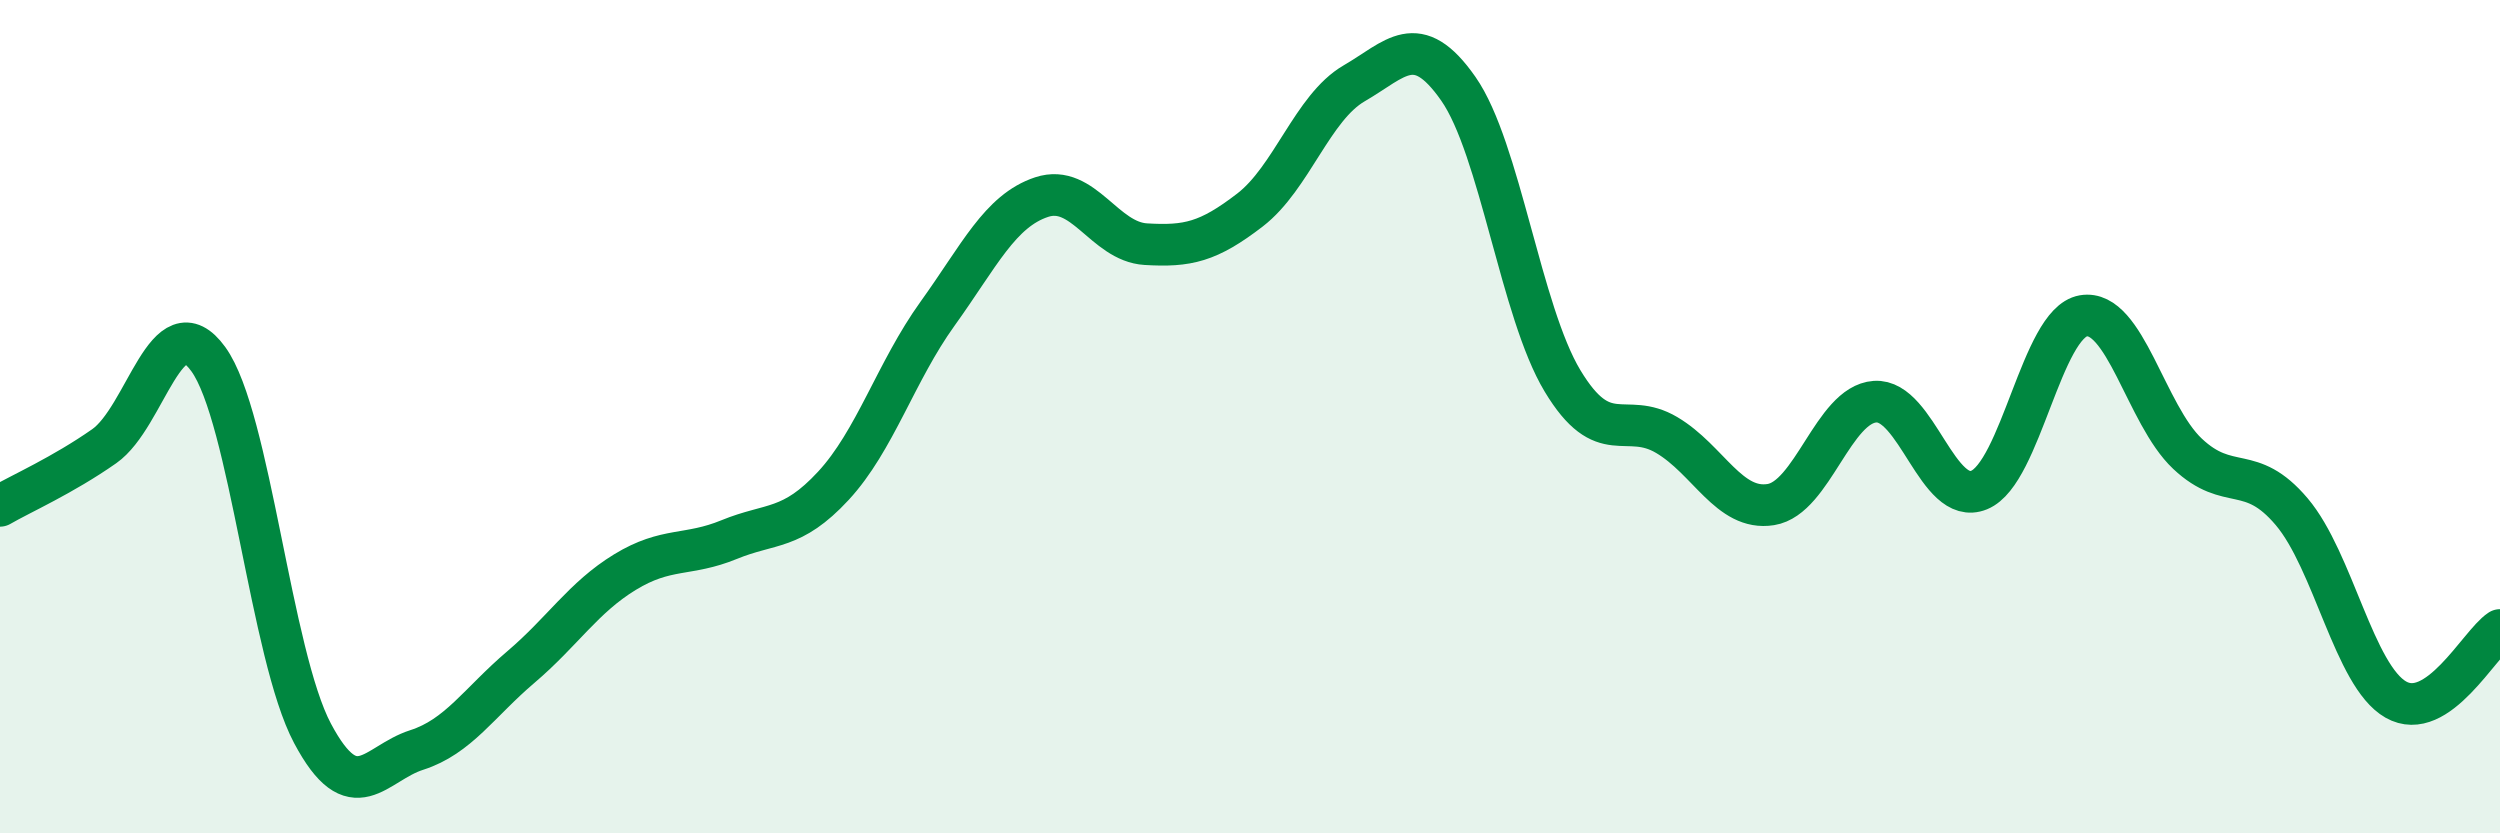
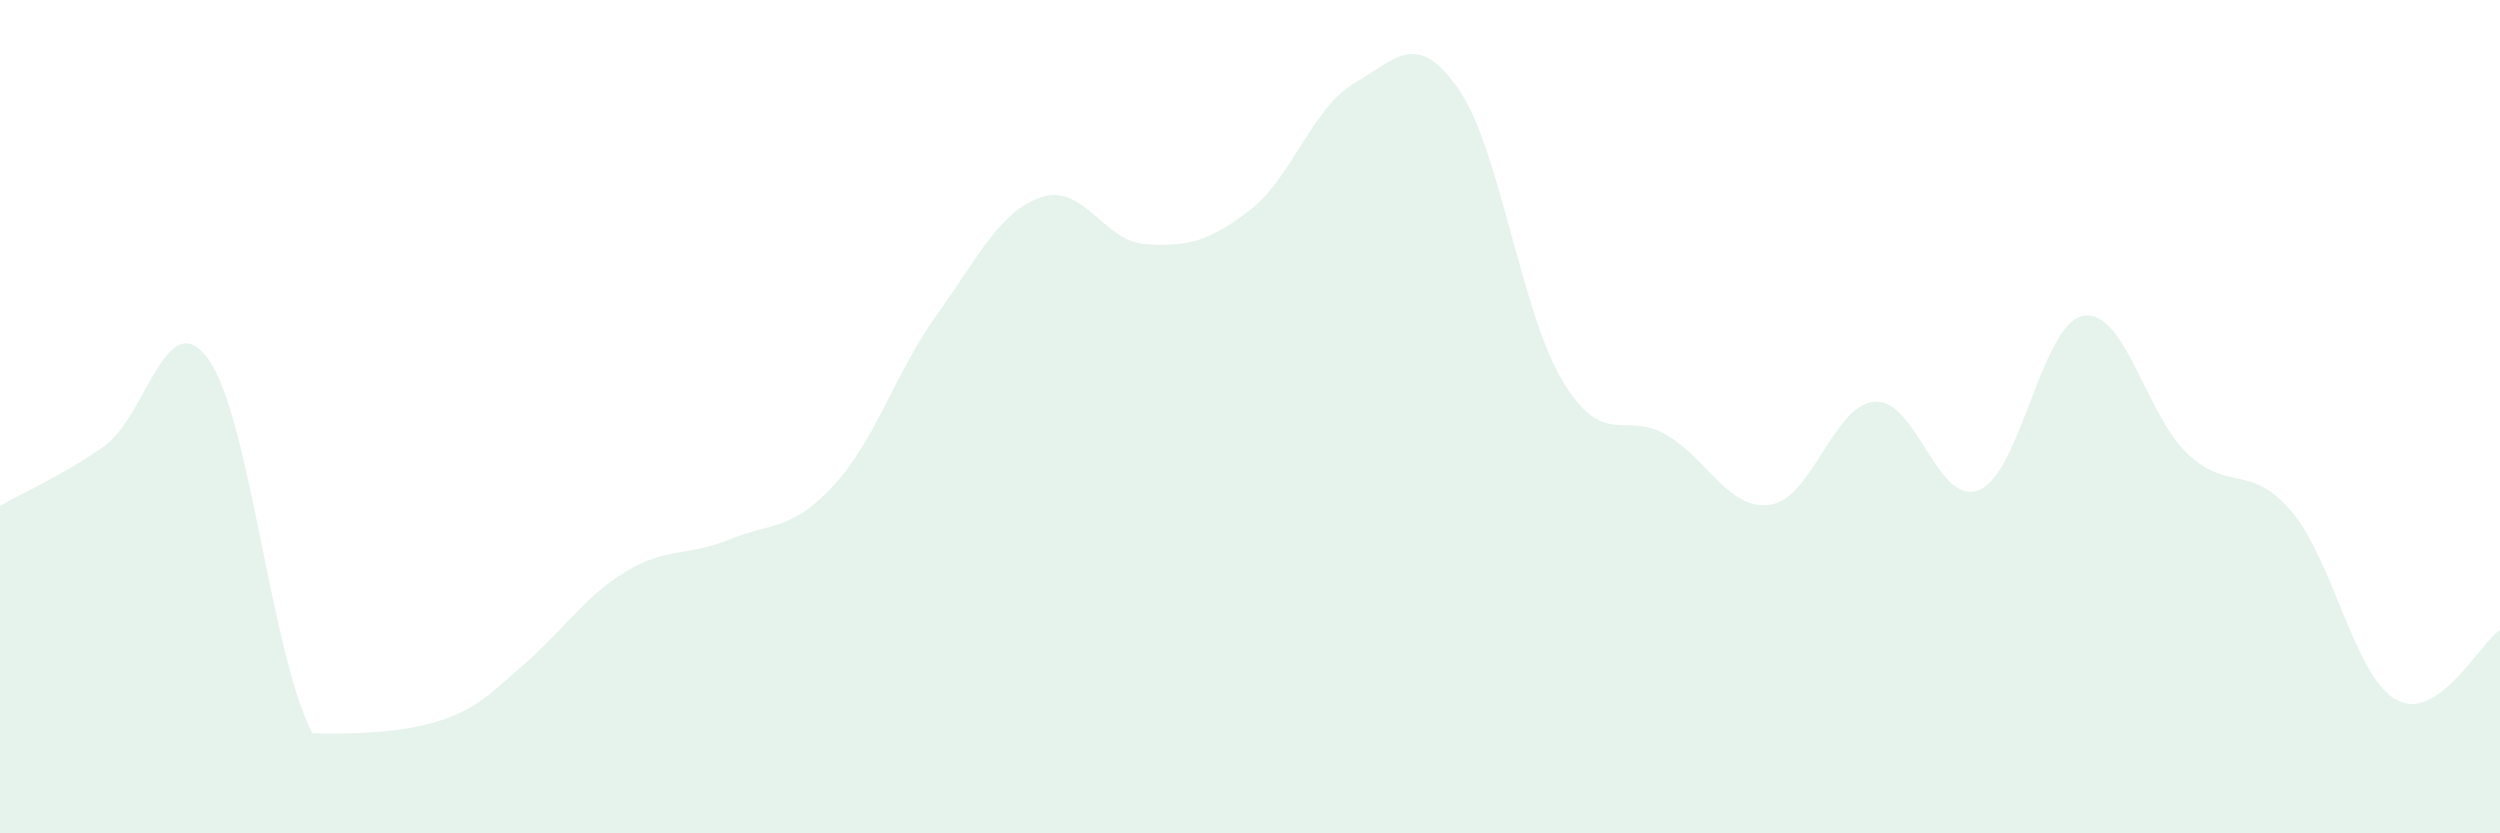
<svg xmlns="http://www.w3.org/2000/svg" width="60" height="20" viewBox="0 0 60 20">
-   <path d="M 0,12.14 C 0.5,11.85 1.5,11.41 2.5,10.71 C 3.5,10.01 4,7.24 5,8.62 C 6,10 6.5,15.72 7.5,17.6 C 8.5,19.48 9,18.32 10,18 C 11,17.68 11.5,16.86 12.5,16.01 C 13.5,15.16 14,14.34 15,13.73 C 16,13.12 16.5,13.36 17.5,12.95 C 18.5,12.54 19,12.74 20,11.66 C 21,10.58 21.5,8.92 22.5,7.53 C 23.5,6.14 24,5.06 25,4.73 C 26,4.4 26.5,5.8 27.5,5.86 C 28.5,5.92 29,5.81 30,5.04 C 31,4.27 31.5,2.58 32.5,2 C 33.5,1.42 34,0.7 35,2.13 C 36,3.56 36.5,7.48 37.5,9.14 C 38.5,10.8 39,9.85 40,10.44 C 41,11.03 41.5,12.27 42.5,12.11 C 43.5,11.95 44,9.71 45,9.64 C 46,9.57 46.5,12.17 47.5,11.76 C 48.5,11.35 49,7.75 50,7.58 C 51,7.41 51.5,9.95 52.5,10.89 C 53.5,11.83 54,11.1 55,12.28 C 56,13.46 56.5,16.22 57.5,16.79 C 58.5,17.36 59.5,15.45 60,15.12L60 20L0 20Z" fill="#008740" opacity="0.1" stroke-linecap="round" stroke-linejoin="round" />
-   <path d="M 0,12.14 C 0.5,11.85 1.5,11.41 2.5,10.71 C 3.5,10.01 4,7.24 5,8.62 C 6,10 6.5,15.72 7.5,17.6 C 8.5,19.48 9,18.32 10,18 C 11,17.68 11.5,16.86 12.5,16.01 C 13.5,15.16 14,14.34 15,13.73 C 16,13.12 16.5,13.36 17.5,12.95 C 18.5,12.54 19,12.74 20,11.66 C 21,10.58 21.5,8.92 22.5,7.53 C 23.5,6.14 24,5.06 25,4.73 C 26,4.4 26.5,5.8 27.5,5.86 C 28.5,5.92 29,5.81 30,5.04 C 31,4.27 31.5,2.58 32.5,2 C 33.5,1.42 34,0.7 35,2.13 C 36,3.56 36.5,7.48 37.5,9.14 C 38.5,10.8 39,9.85 40,10.44 C 41,11.03 41.5,12.27 42.5,12.11 C 43.5,11.95 44,9.71 45,9.64 C 46,9.57 46.5,12.17 47.5,11.76 C 48.5,11.35 49,7.75 50,7.58 C 51,7.41 51.5,9.95 52.5,10.89 C 53.5,11.83 54,11.1 55,12.28 C 56,13.46 56.5,16.22 57.5,16.79 C 58.5,17.36 59.5,15.45 60,15.12" stroke="#008740" stroke-width="1" fill="none" stroke-linecap="round" stroke-linejoin="round" />
+   <path d="M 0,12.14 C 0.5,11.85 1.5,11.41 2.5,10.71 C 3.5,10.01 4,7.24 5,8.62 C 6,10 6.5,15.72 7.5,17.6 C 11,17.68 11.5,16.86 12.5,16.01 C 13.5,15.16 14,14.34 15,13.73 C 16,13.12 16.5,13.36 17.5,12.95 C 18.5,12.54 19,12.74 20,11.66 C 21,10.58 21.5,8.92 22.5,7.53 C 23.5,6.14 24,5.06 25,4.73 C 26,4.4 26.5,5.8 27.5,5.86 C 28.5,5.92 29,5.81 30,5.04 C 31,4.27 31.5,2.58 32.5,2 C 33.5,1.42 34,0.7 35,2.13 C 36,3.56 36.5,7.48 37.5,9.14 C 38.5,10.8 39,9.85 40,10.44 C 41,11.03 41.5,12.27 42.5,12.11 C 43.5,11.95 44,9.71 45,9.64 C 46,9.57 46.5,12.17 47.5,11.76 C 48.5,11.35 49,7.75 50,7.58 C 51,7.41 51.5,9.95 52.5,10.89 C 53.5,11.83 54,11.1 55,12.28 C 56,13.46 56.5,16.22 57.5,16.79 C 58.5,17.36 59.5,15.45 60,15.12L60 20L0 20Z" fill="#008740" opacity="0.1" stroke-linecap="round" stroke-linejoin="round" />
</svg>